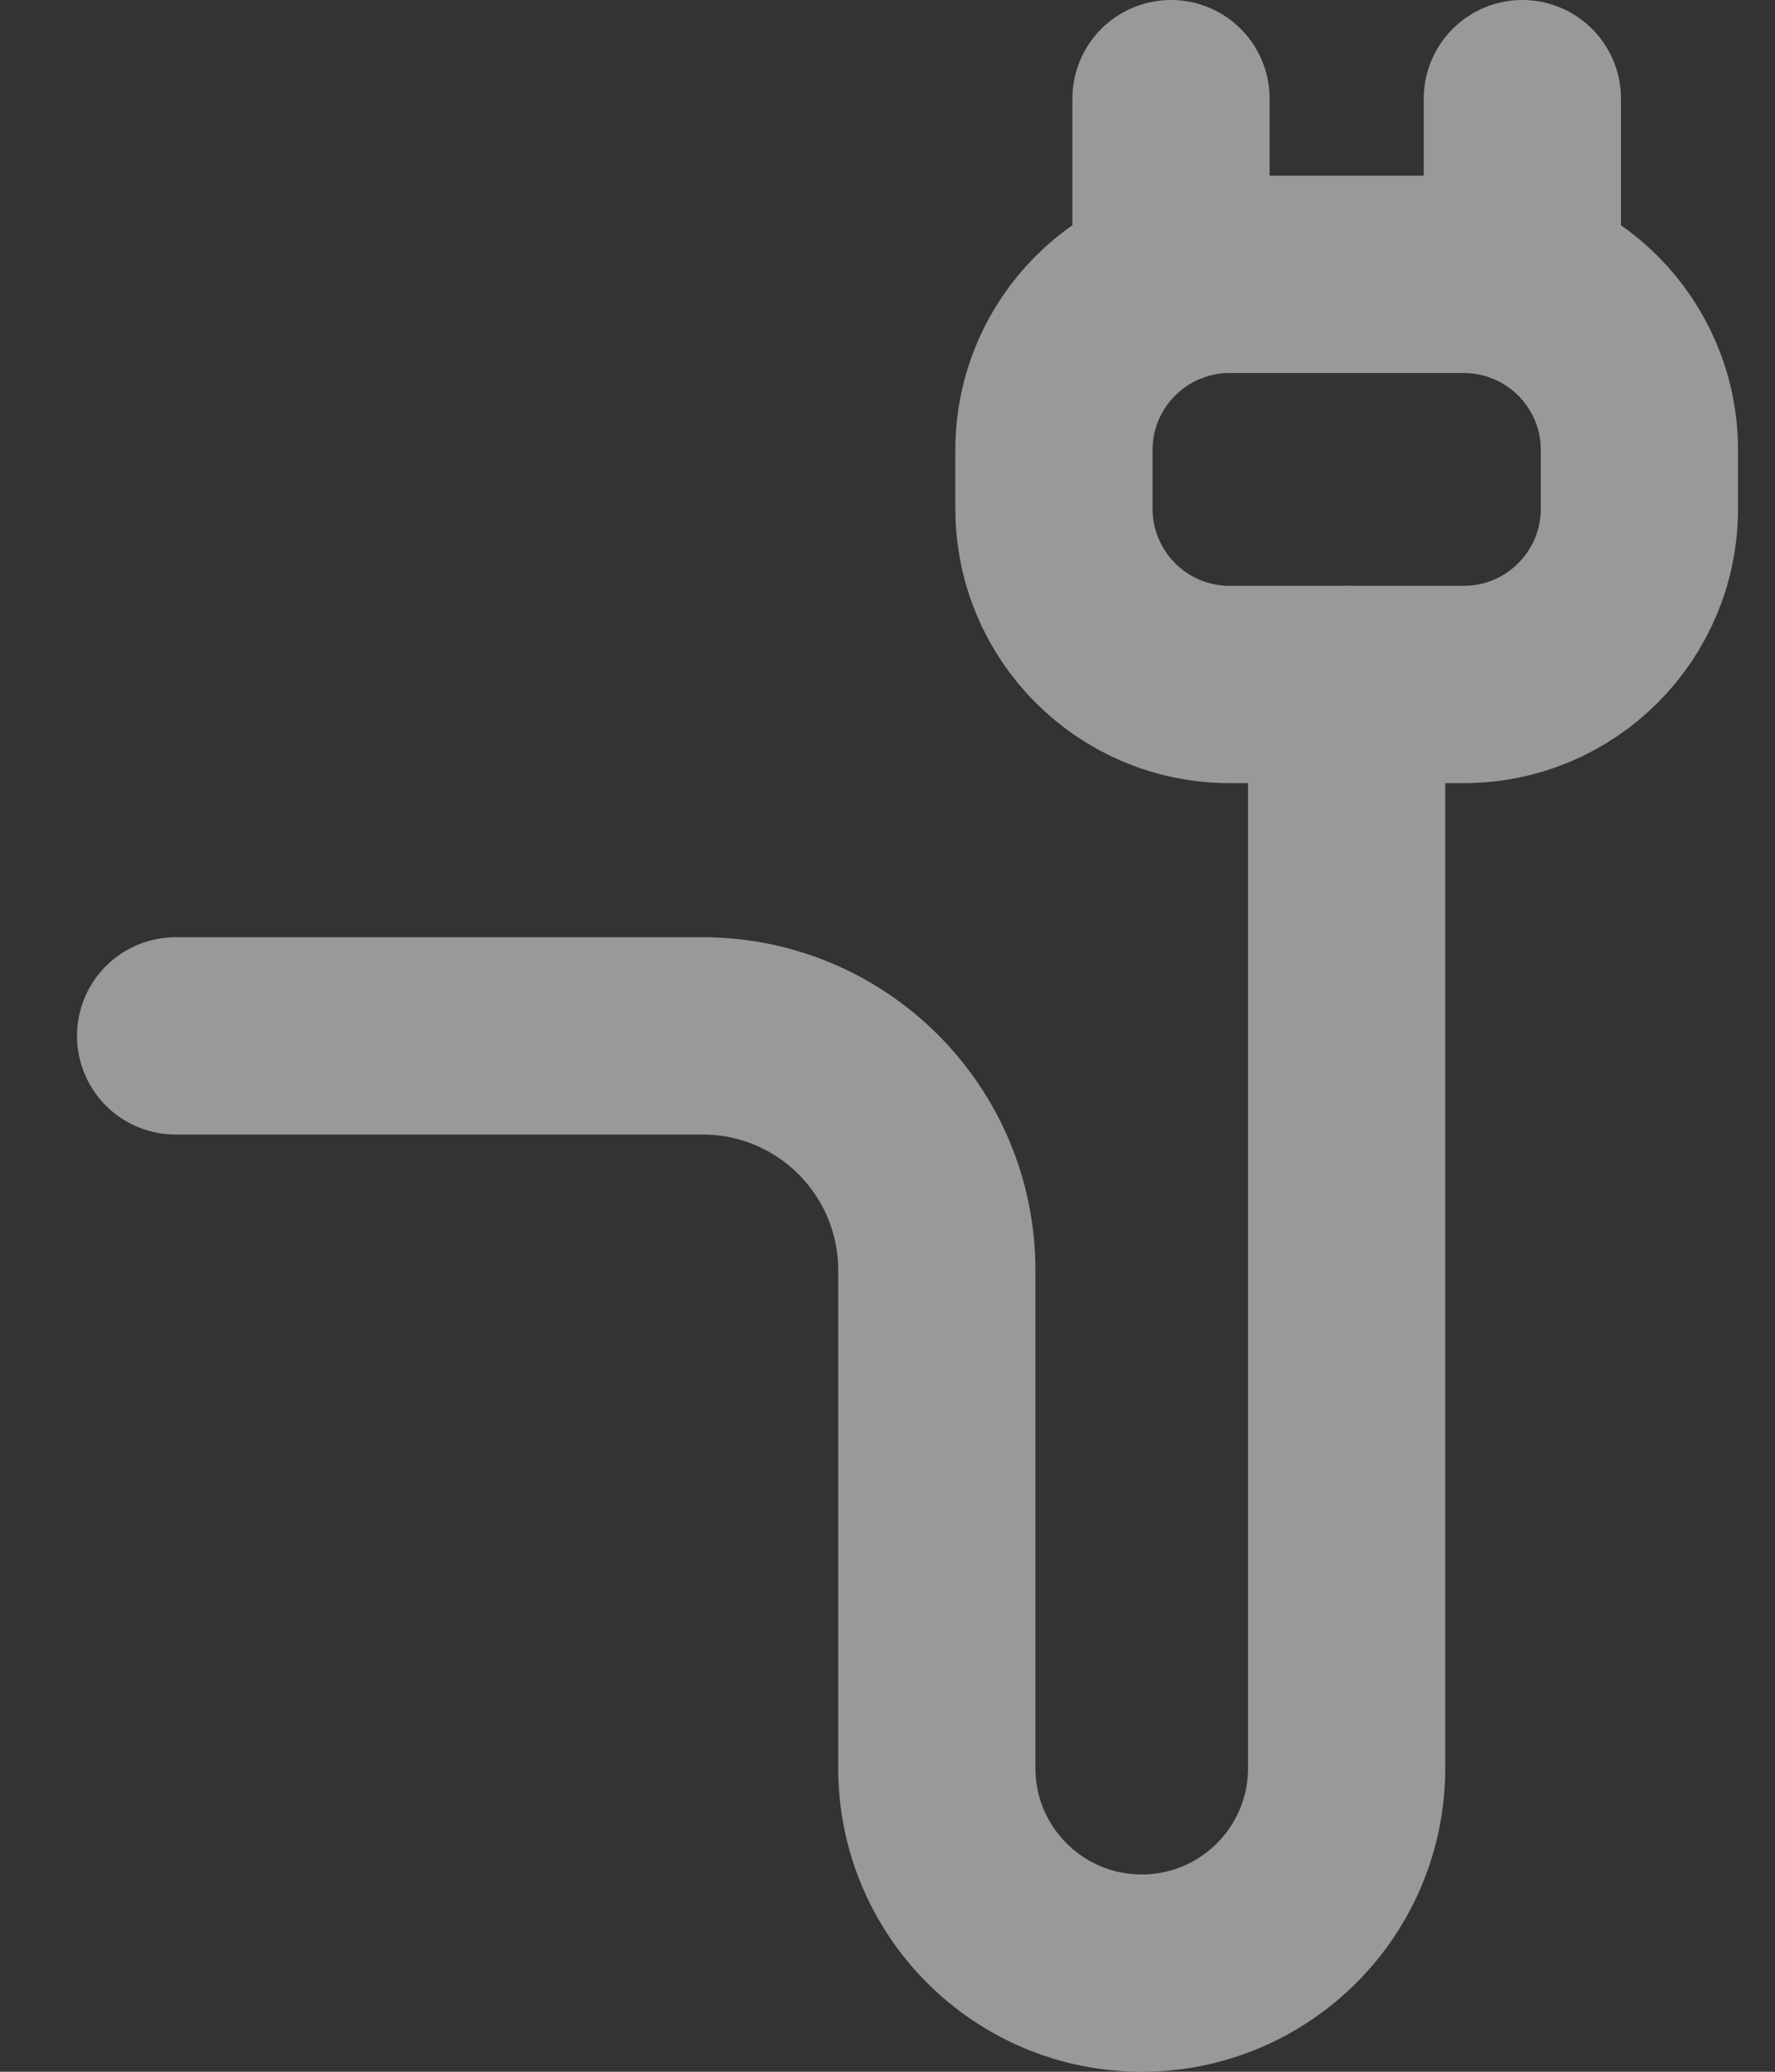
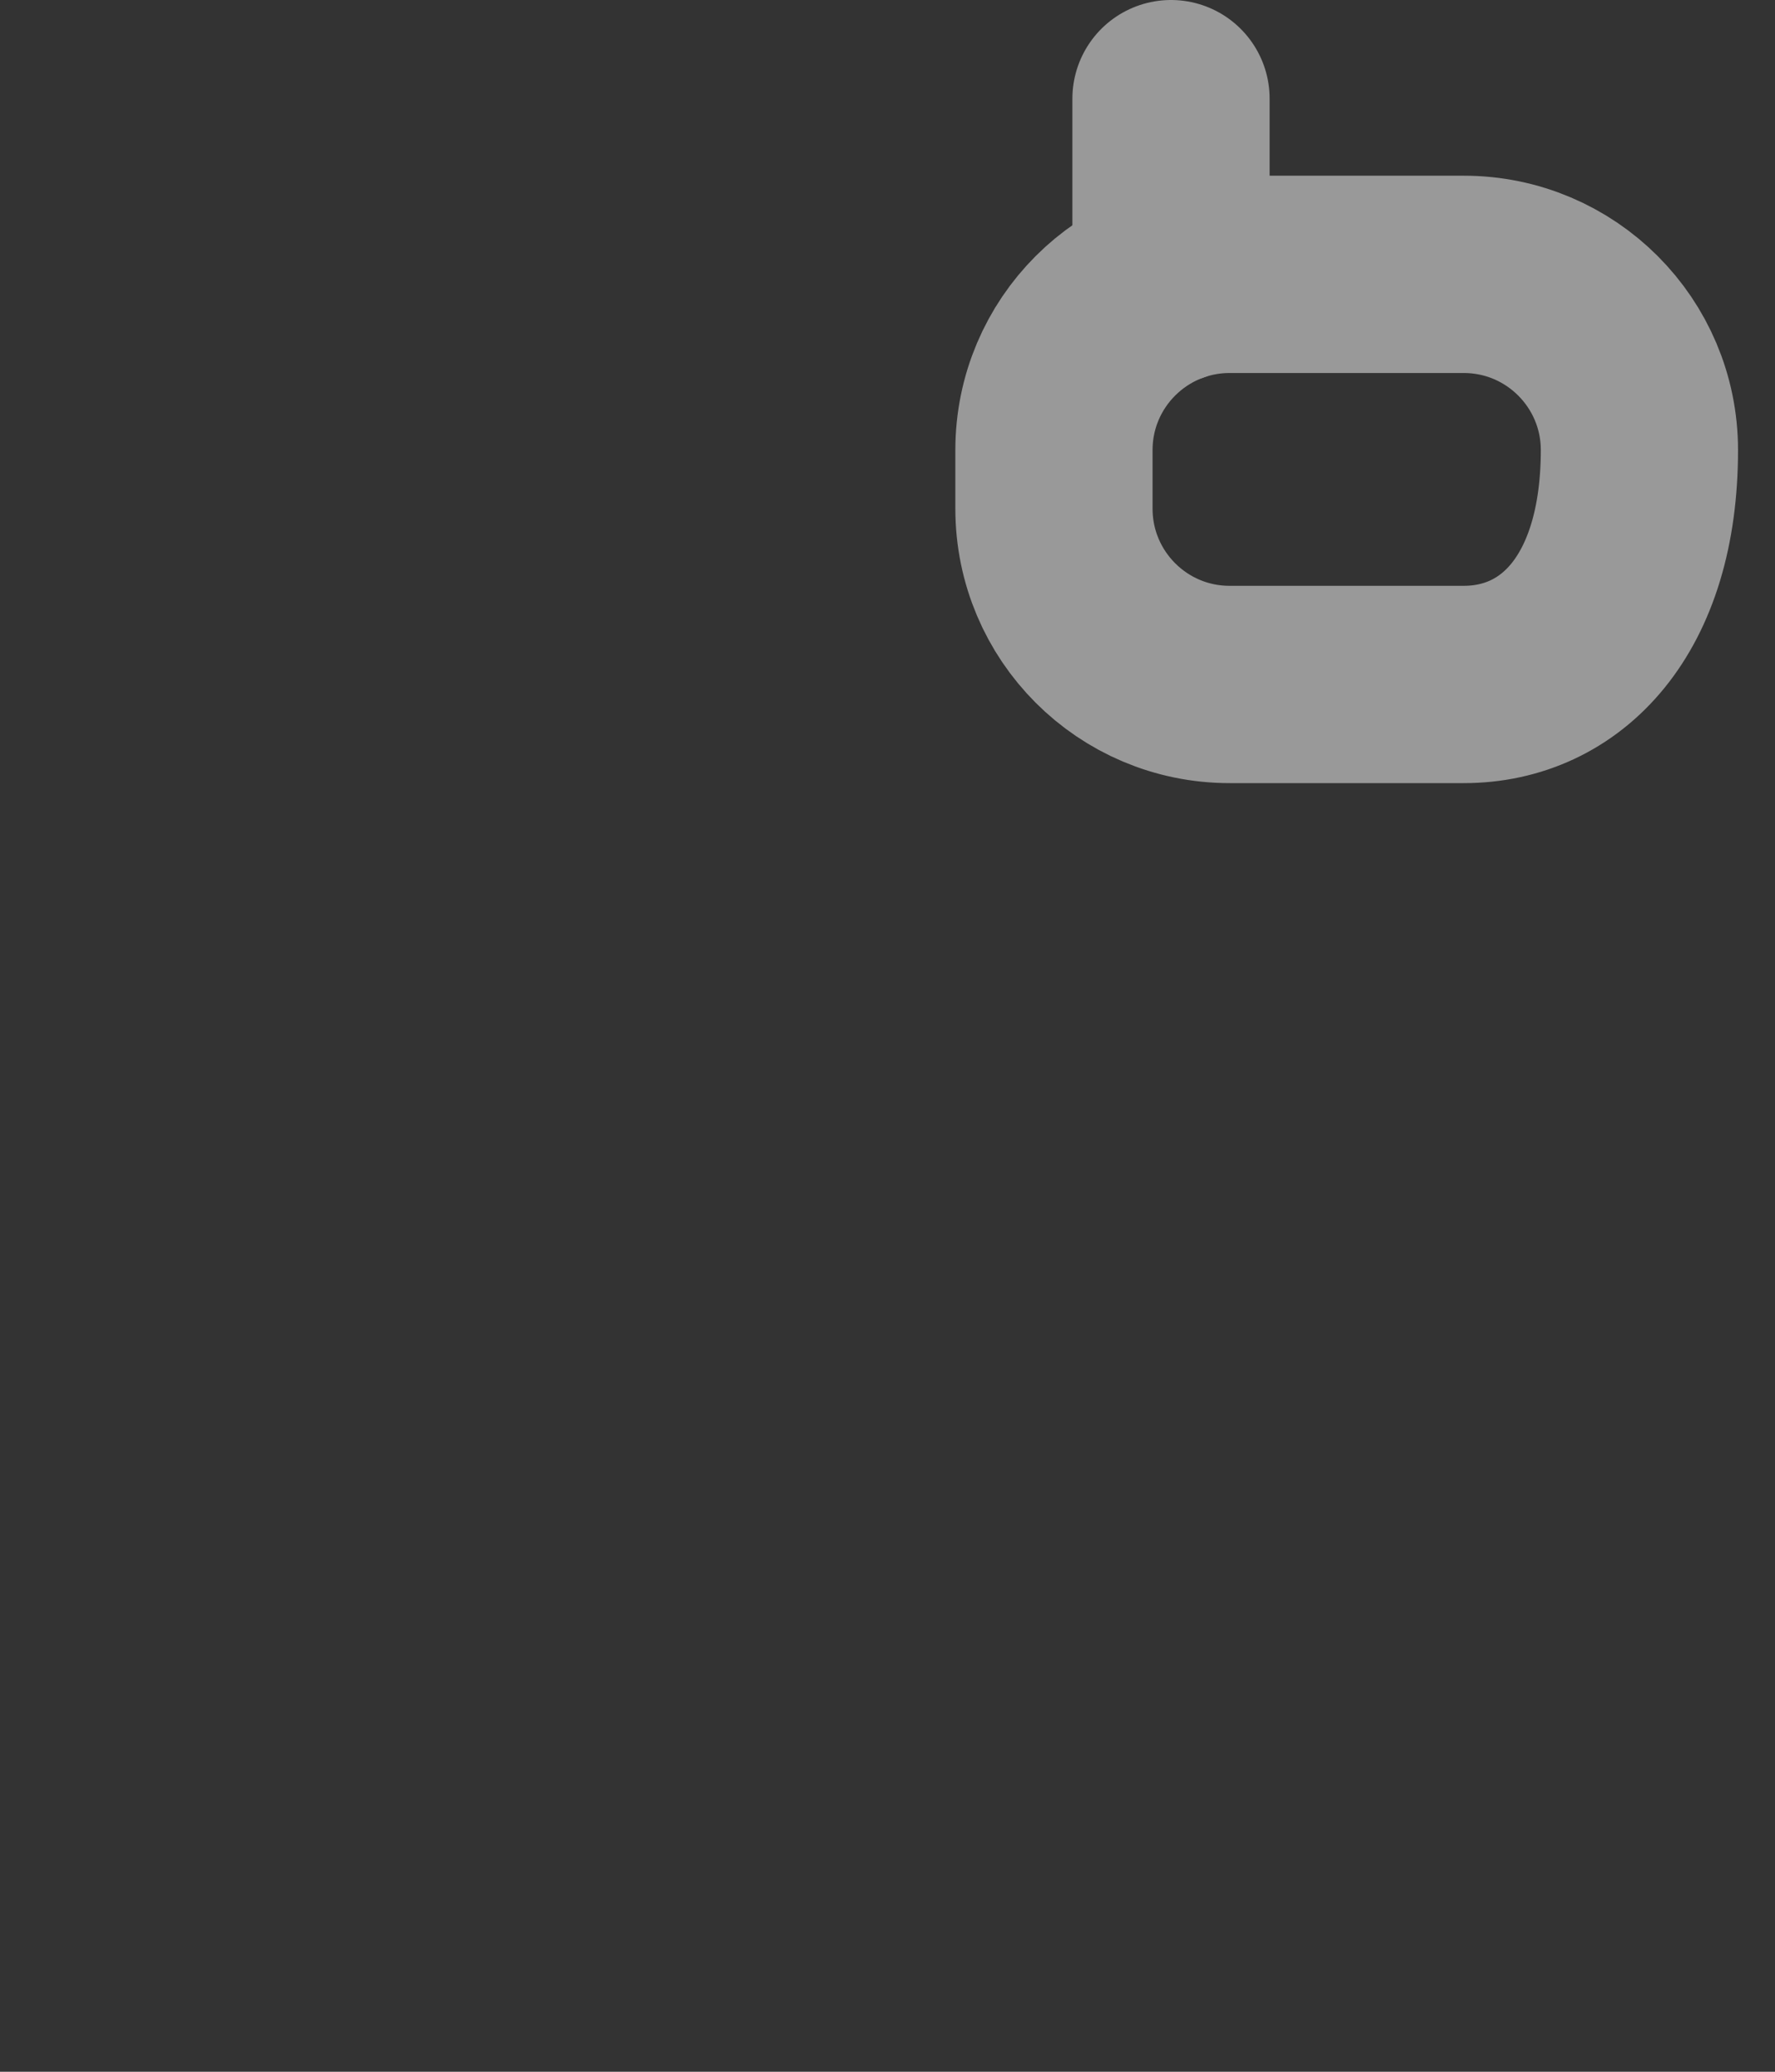
<svg xmlns="http://www.w3.org/2000/svg" width="18" height="21" viewBox="0 0 18 21" fill="none">
  <rect x="0" y="0" width="18" height="21" fill="#333333" stroke="none" />
  <g opacity="0.5">
-     <path d="M1.781 10.5H7.125C8.437 10.5 9.5 11.563 9.5 12.875V17.922C9.5 19.07 10.43 20 11.578 20C12.726 20 13.656 19.07 13.656 17.922V6.938" stroke="white" stroke-width="2" stroke-miterlimit="10" stroke-linecap="round" stroke-linejoin="round" />
-     <path d="M10.688 5.156V4.562C10.688 3.579 11.485 2.781 12.469 2.781H14.844C15.828 2.781 16.625 3.579 16.625 4.562V5.156C16.625 6.14 15.828 6.938 14.844 6.938H12.469C11.485 6.938 10.688 6.14 10.688 5.156Z" stroke="white" stroke-width="2" stroke-miterlimit="10" stroke-linecap="round" stroke-linejoin="round" />
+     <path d="M10.688 5.156V4.562C10.688 3.579 11.485 2.781 12.469 2.781H14.844C15.828 2.781 16.625 3.579 16.625 4.562C16.625 6.14 15.828 6.938 14.844 6.938H12.469C11.485 6.938 10.688 6.14 10.688 5.156Z" stroke="white" stroke-width="2" stroke-miterlimit="10" stroke-linecap="round" stroke-linejoin="round" />
    <path d="M11.875 1V2.883" stroke="white" stroke-width="2" stroke-miterlimit="10" stroke-linecap="round" stroke-linejoin="round" />
-     <path d="M15.438 1V2.883" stroke="white" stroke-width="2" stroke-miterlimit="10" stroke-linecap="round" stroke-linejoin="round" />
  </g>
</svg>